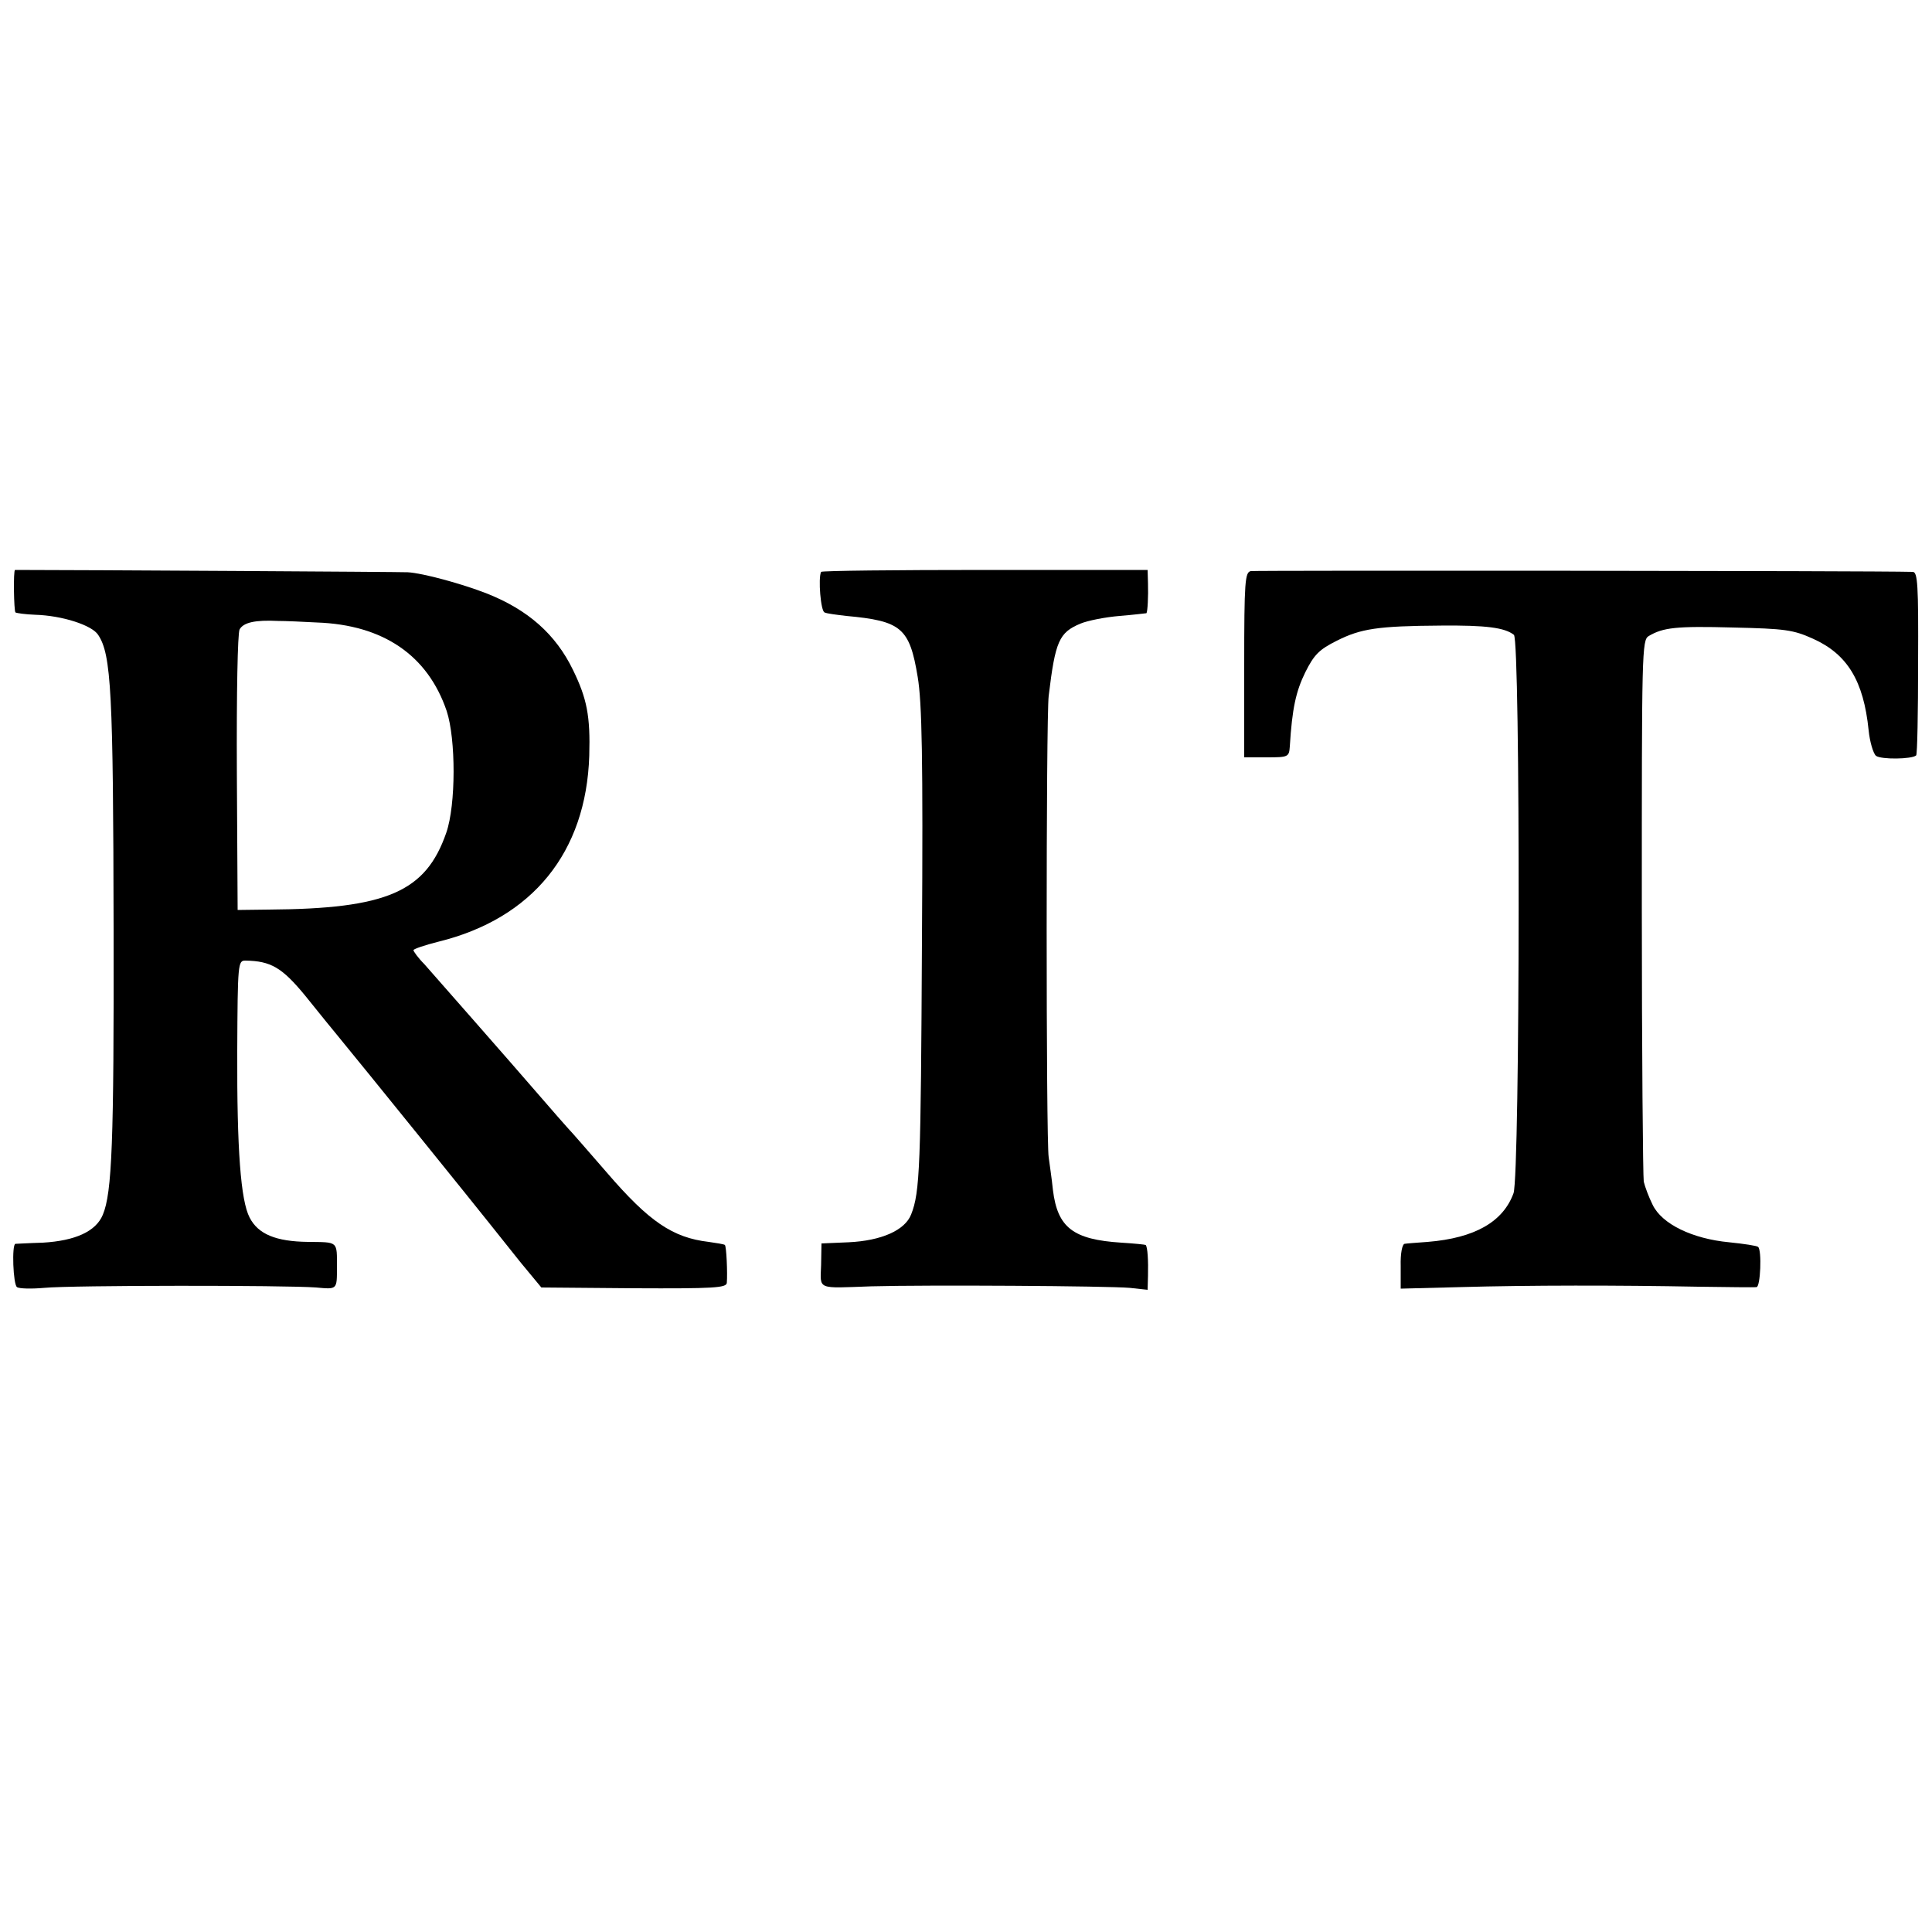
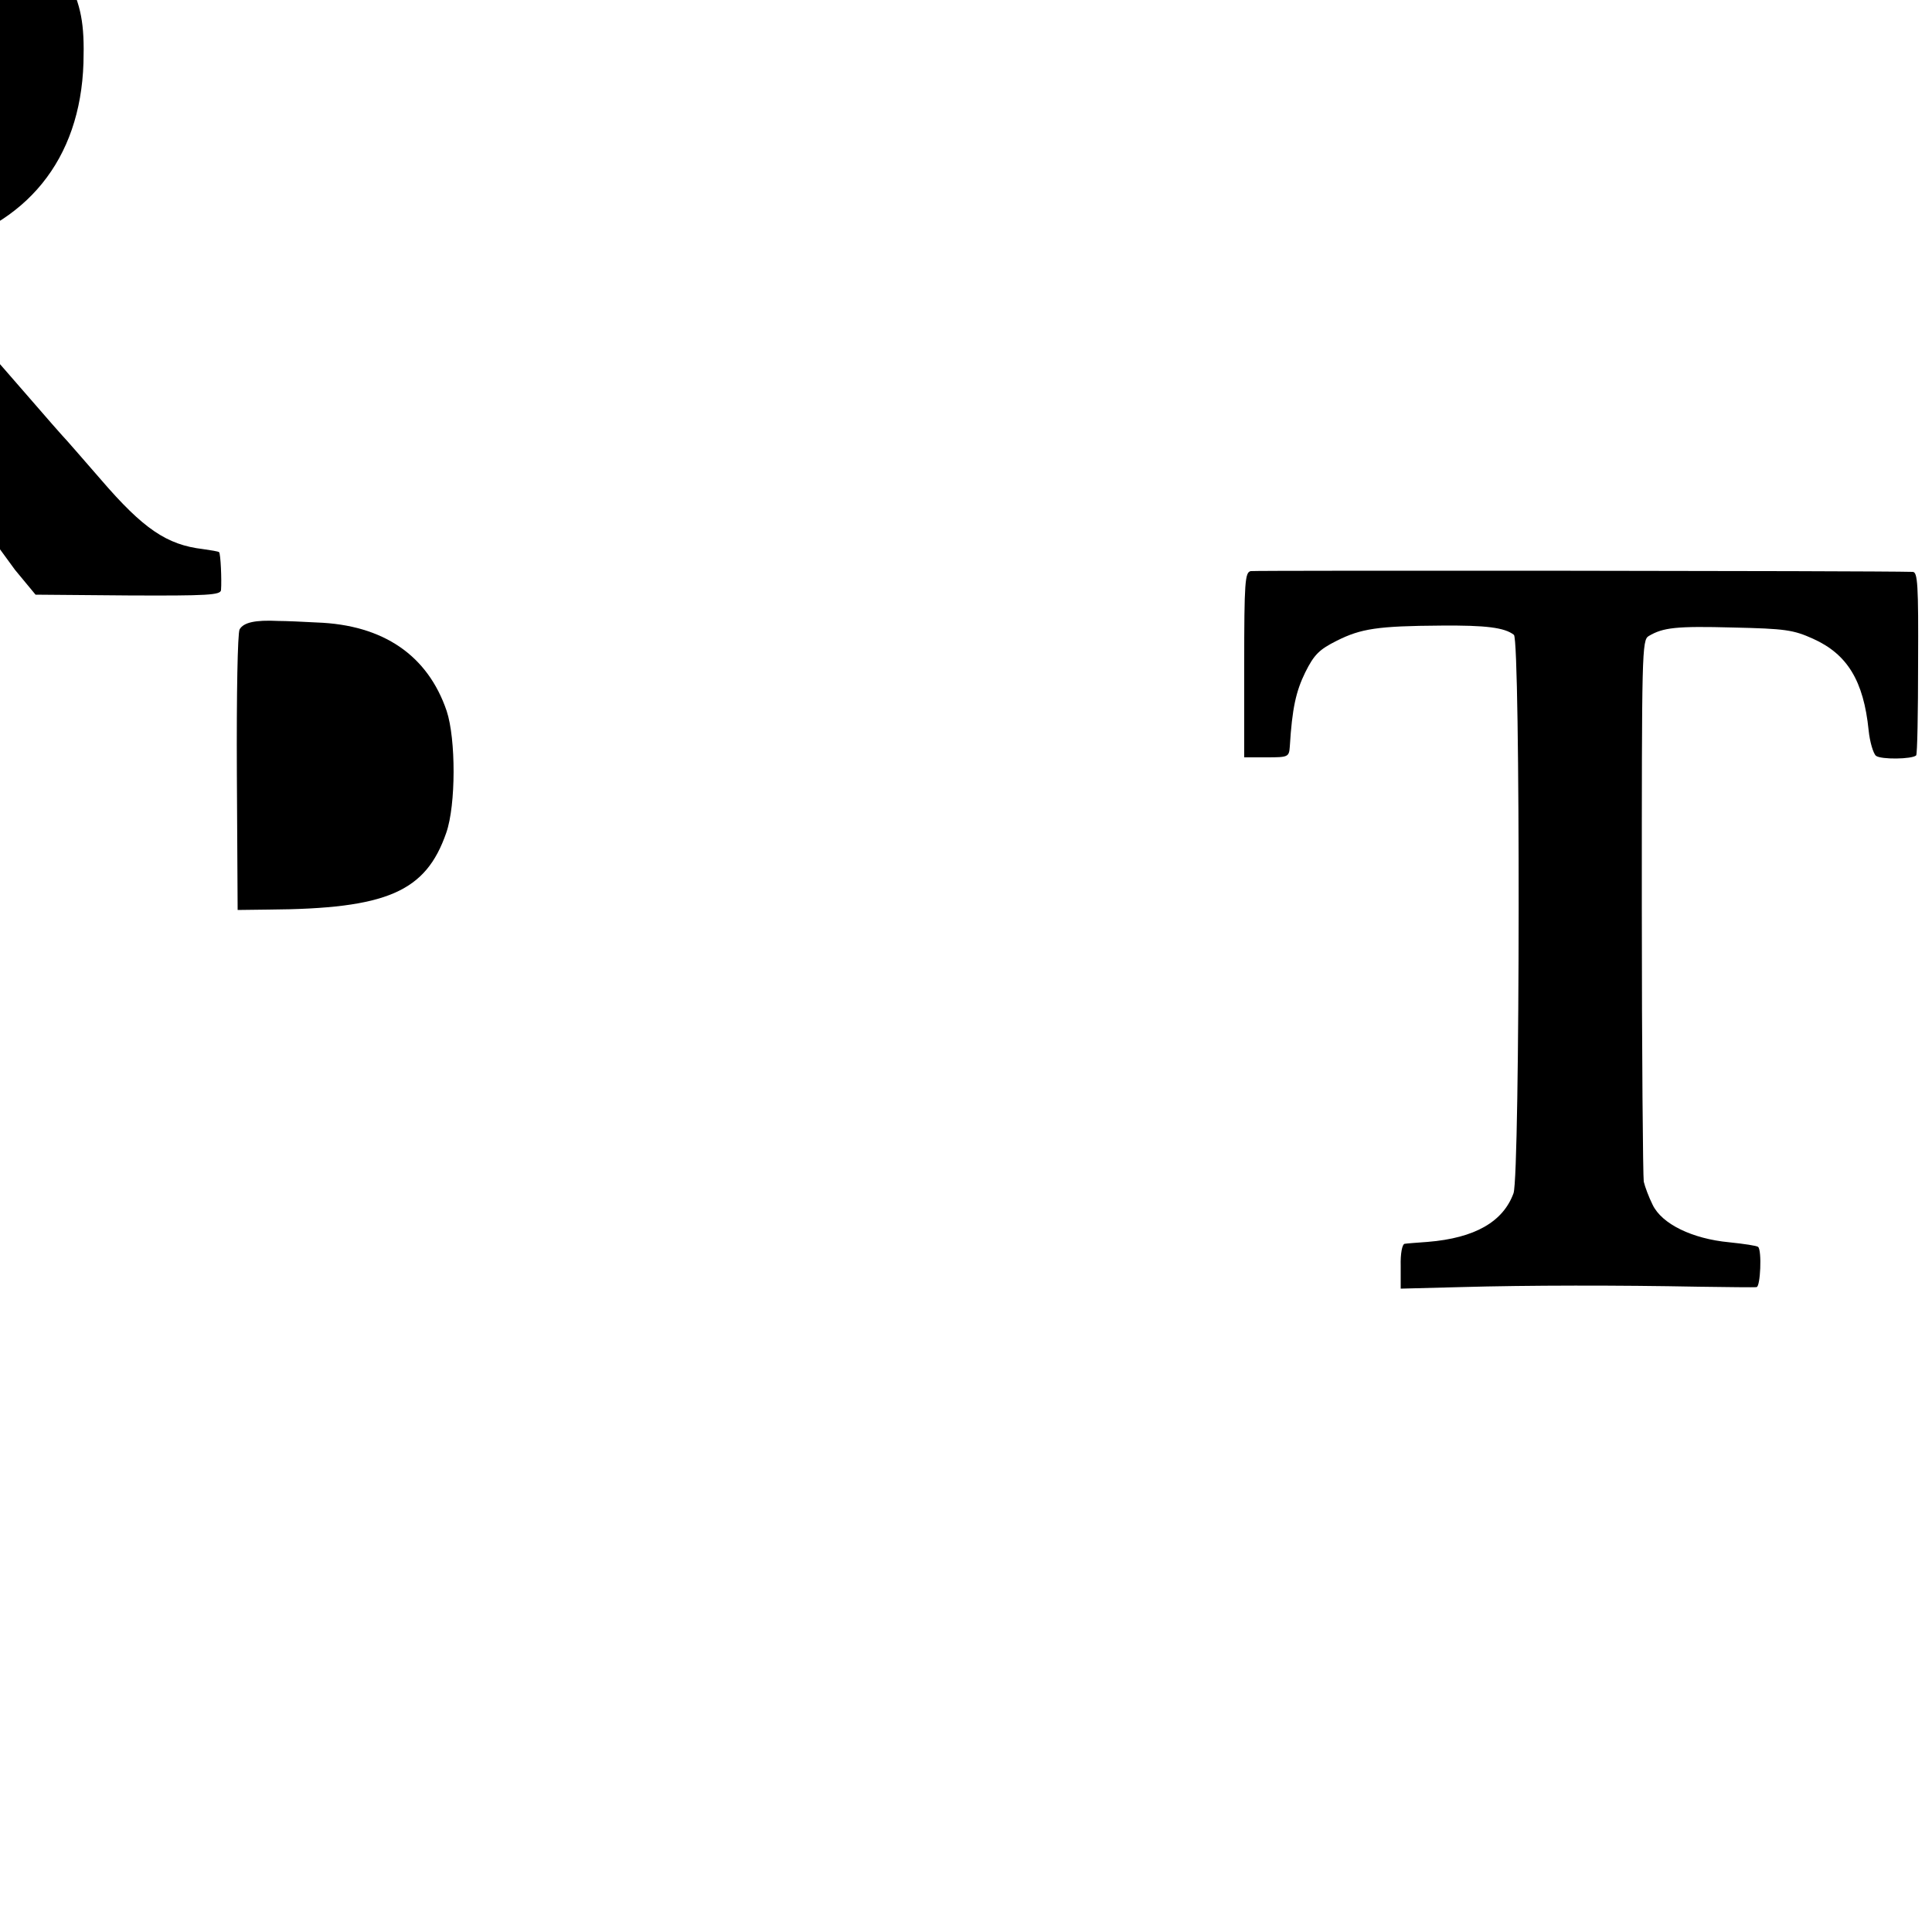
<svg xmlns="http://www.w3.org/2000/svg" version="1.0" width="500pt" height="500pt" viewBox="0 0 500 500" preserveAspectRatio="xMidYMid meet">
  <g transform="translate(0,500) scale(0.1,-0.1)" fill="#000000" stroke="none">
-     <path d="M39 3525 c-5 0 -3 -107 1 -110 4 -2 26 -5 51 -6 70 -2 147 -27 163 -52 34 -51 39 -148 40 -762 1 -550 -4 -682 -28 -739 -18 -43 -71 -67 -155 -72 -36 -1 -68 -3 -71 -3 -10 -1 -6 -106 4 -112 5 -4 36 -5 70 -2 71 7 627 7 704 1 55 -5 54 -6 54 52 0 69 4 65 -75 66 -83 1 -129 20 -151 63 -23 44 -33 176 -32 431 1 228 2 234 21 234 66 -1 95 -18 155 -91 14 -17 48 -60 77 -95 79 -96 364 -449 398 -492 17 -21 54 -68 83 -104 l53 -64 239 -2 c207 -1 240 1 241 14 2 26 -1 94 -5 98 -2 2 -21 5 -42 8 -93 11 -154 52 -264 180 -47 54 -92 106 -100 114 -8 9 -40 45 -70 80 -89 103 -273 312 -302 345 -16 16 -28 33 -28 36 0 3 29 13 65 22 243 60 382 231 390 481 3 103 -6 148 -42 222 -45 93 -117 156 -223 198 -64 25 -166 53 -205 55 -14 1 -847 6 -1016 6z m781 -136 c172 -6 287 -85 336 -229 24 -73 24 -243 -1 -315 -53 -153 -153 -197 -460 -199 l-80 -1 -2 354 c-1 209 2 361 7 372 10 18 40 25 100 22 19 0 64 -2 100 -4z" />
-     <path d="M2125 3520 c-8 -16 -1 -102 9 -105 6 -3 31 -6 56 -9 143 -13 164 -31 185 -158 11 -66 14 -207 11 -683 -3 -584 -5 -650 -28 -708 -16 -41 -77 -68 -162 -72 l-70 -3 -1 -56 c-2 -65 -13 -60 130 -55 144 4 614 1 669 -4 l46 -5 1 36 c1 39 -1 75 -6 80 -1 1 -30 4 -63 6 -125 8 -165 39 -177 136 -3 30 -9 69 -11 85 -7 40 -7 1138 0 1194 17 142 27 164 82 187 19 8 65 17 102 20 37 3 68 7 69 7 3 4 5 44 4 77 l-1 35 -421 0 c-231 0 -422 -2 -424 -5z" />
+     <path d="M39 3525 l53 -64 239 -2 c207 -1 240 1 241 14 2 26 -1 94 -5 98 -2 2 -21 5 -42 8 -93 11 -154 52 -264 180 -47 54 -92 106 -100 114 -8 9 -40 45 -70 80 -89 103 -273 312 -302 345 -16 16 -28 33 -28 36 0 3 29 13 65 22 243 60 382 231 390 481 3 103 -6 148 -42 222 -45 93 -117 156 -223 198 -64 25 -166 53 -205 55 -14 1 -847 6 -1016 6z m781 -136 c172 -6 287 -85 336 -229 24 -73 24 -243 -1 -315 -53 -153 -153 -197 -460 -199 l-80 -1 -2 354 c-1 209 2 361 7 372 10 18 40 25 100 22 19 0 64 -2 100 -4z" />
    <path d="M3237 3522 c-15 -3 -17 -27 -17 -243 l0 -239 58 0 c56 0 58 1 60 28 6 99 16 143 40 192 23 46 36 59 82 82 62 31 105 38 270 39 115 1 164 -5 188 -24 17 -14 16 -1396 -1 -1445 -27 -74 -100 -116 -222 -126 -27 -2 -55 -4 -60 -5 -6 -1 -11 -25 -10 -58 l0 -58 155 4 c176 5 409 5 615 1 77 -1 145 -2 151 -1 10 1 14 95 4 104 -3 3 -36 8 -75 12 -95 9 -174 47 -198 97 -10 20 -20 47 -23 60 -2 12 -5 333 -5 712 0 657 0 690 18 700 37 22 71 26 218 22 135 -3 156 -6 207 -29 89 -40 131 -109 144 -237 3 -30 12 -60 19 -66 13 -10 93 -9 104 1 3 3 5 111 5 240 1 202 -1 235 -14 235 -103 3 -1701 4 -1713 2z" />
  </g>
</svg>